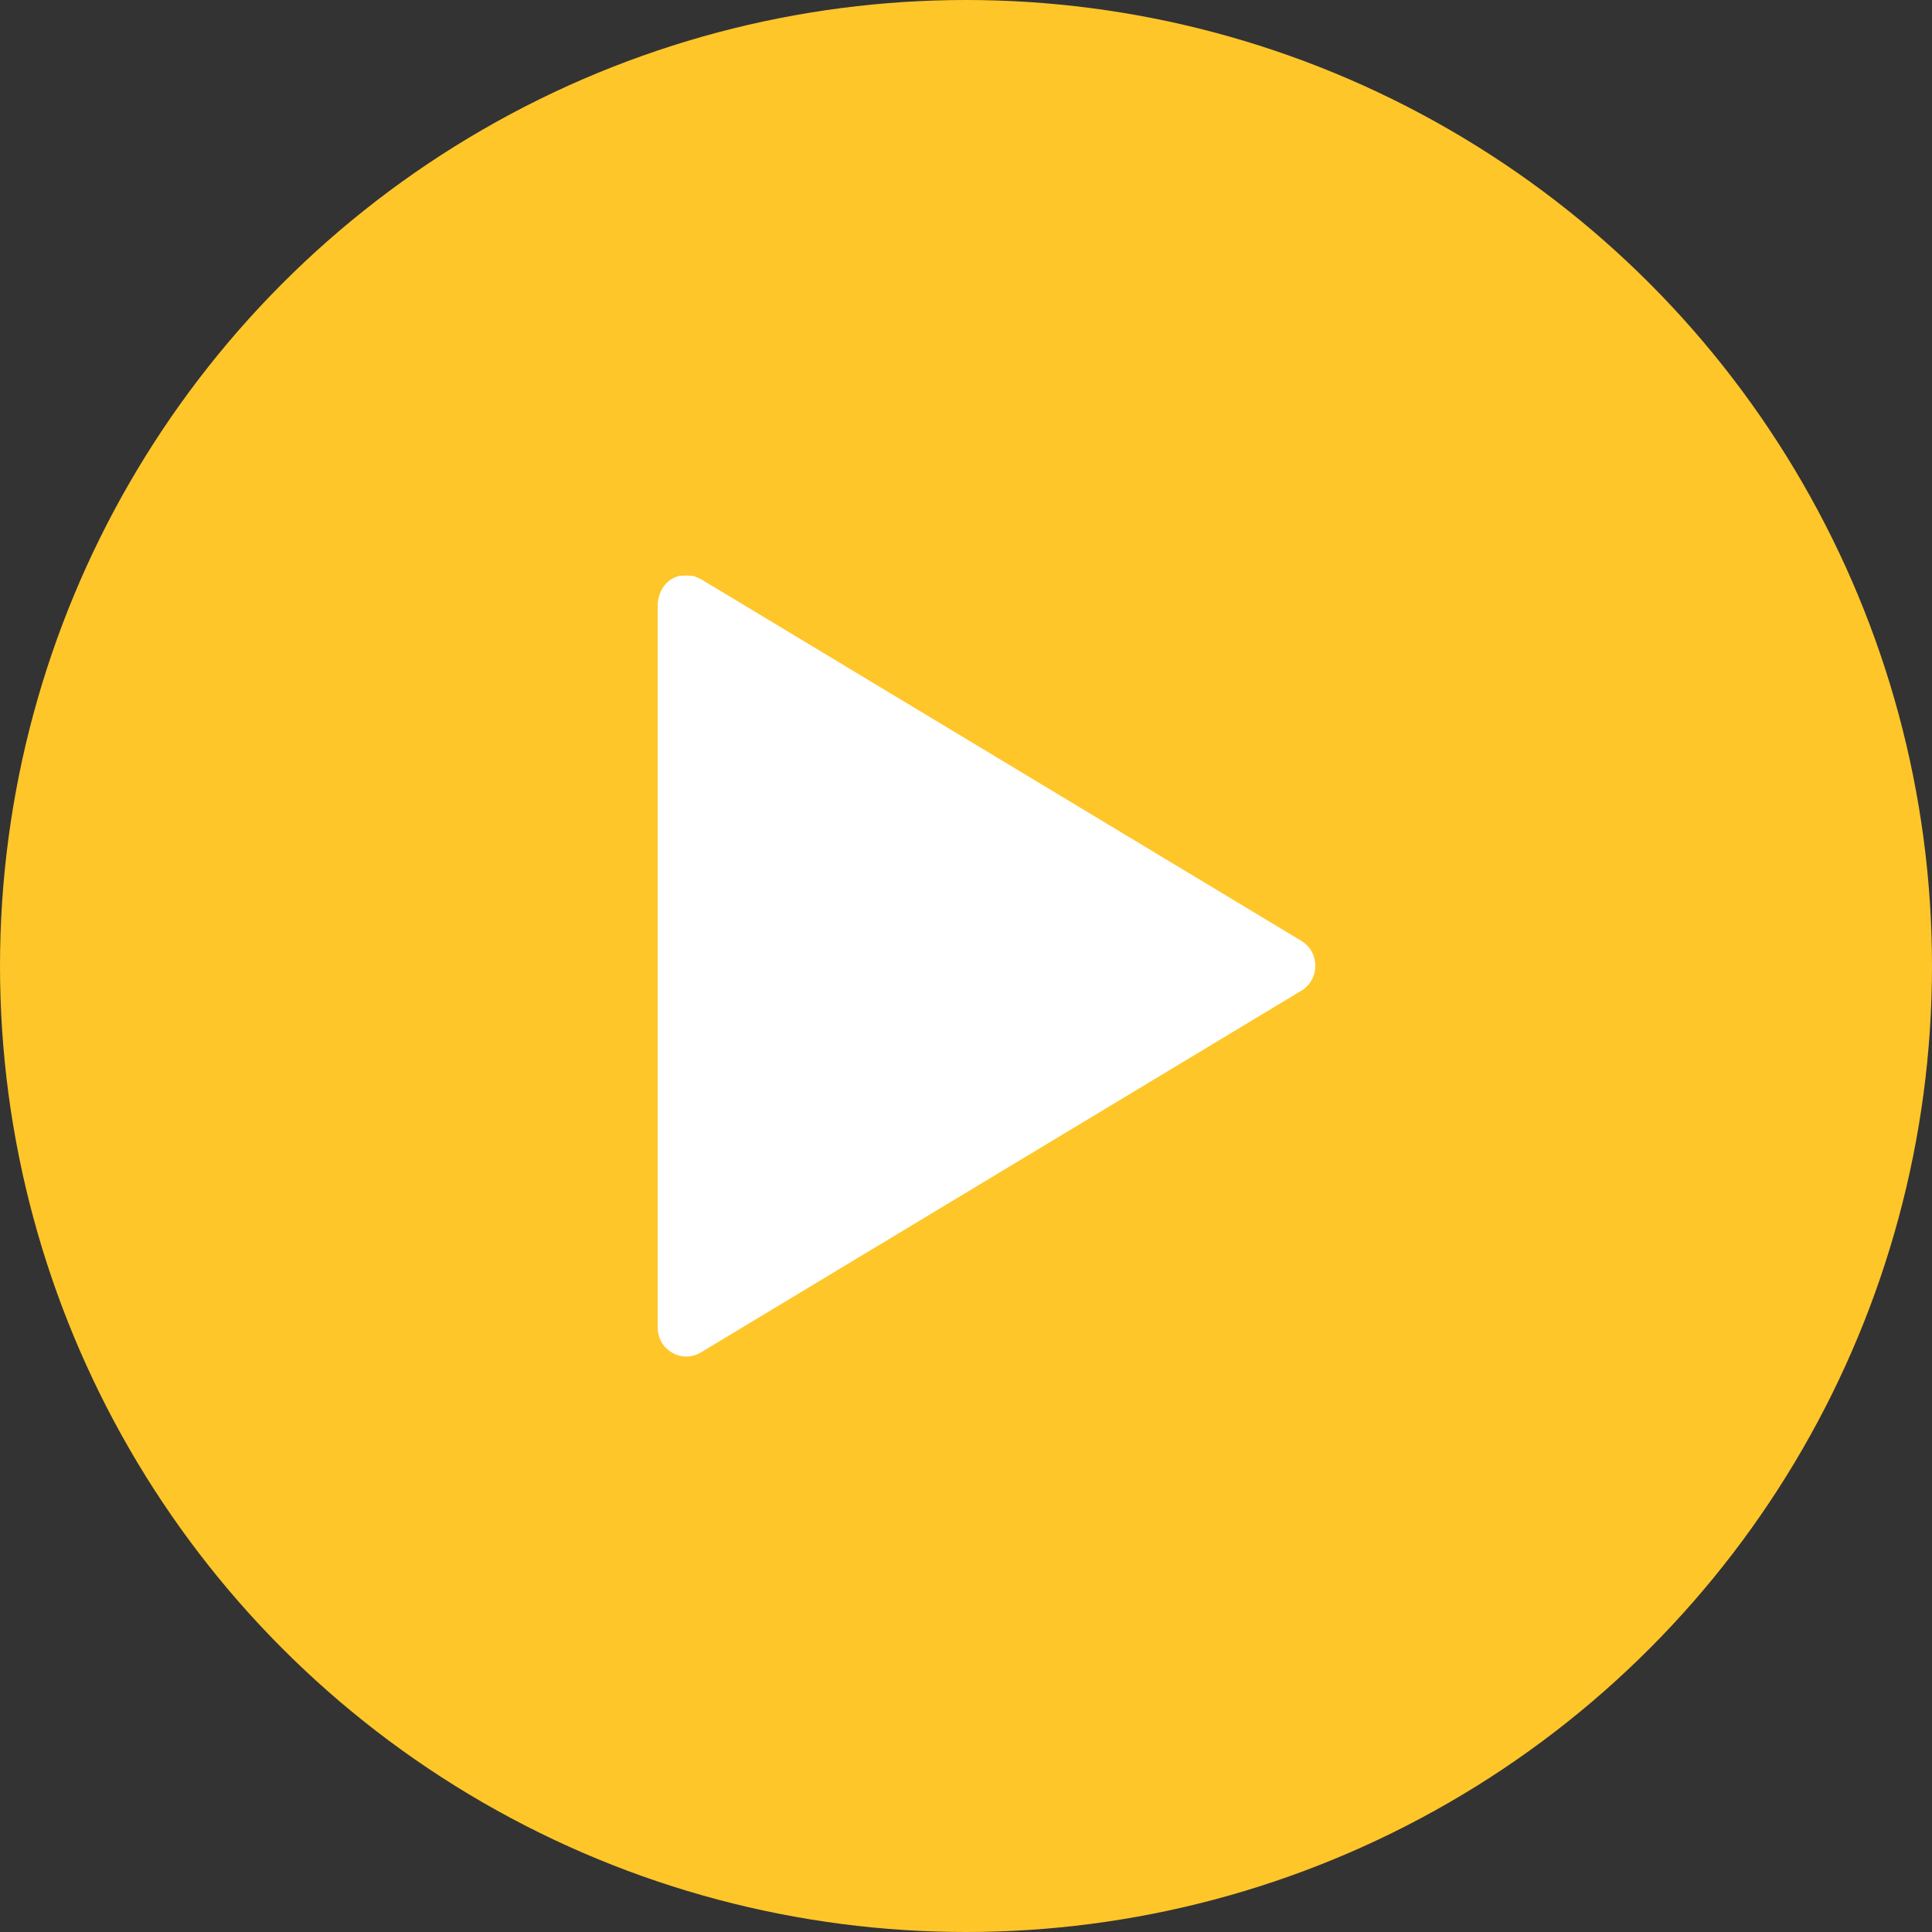
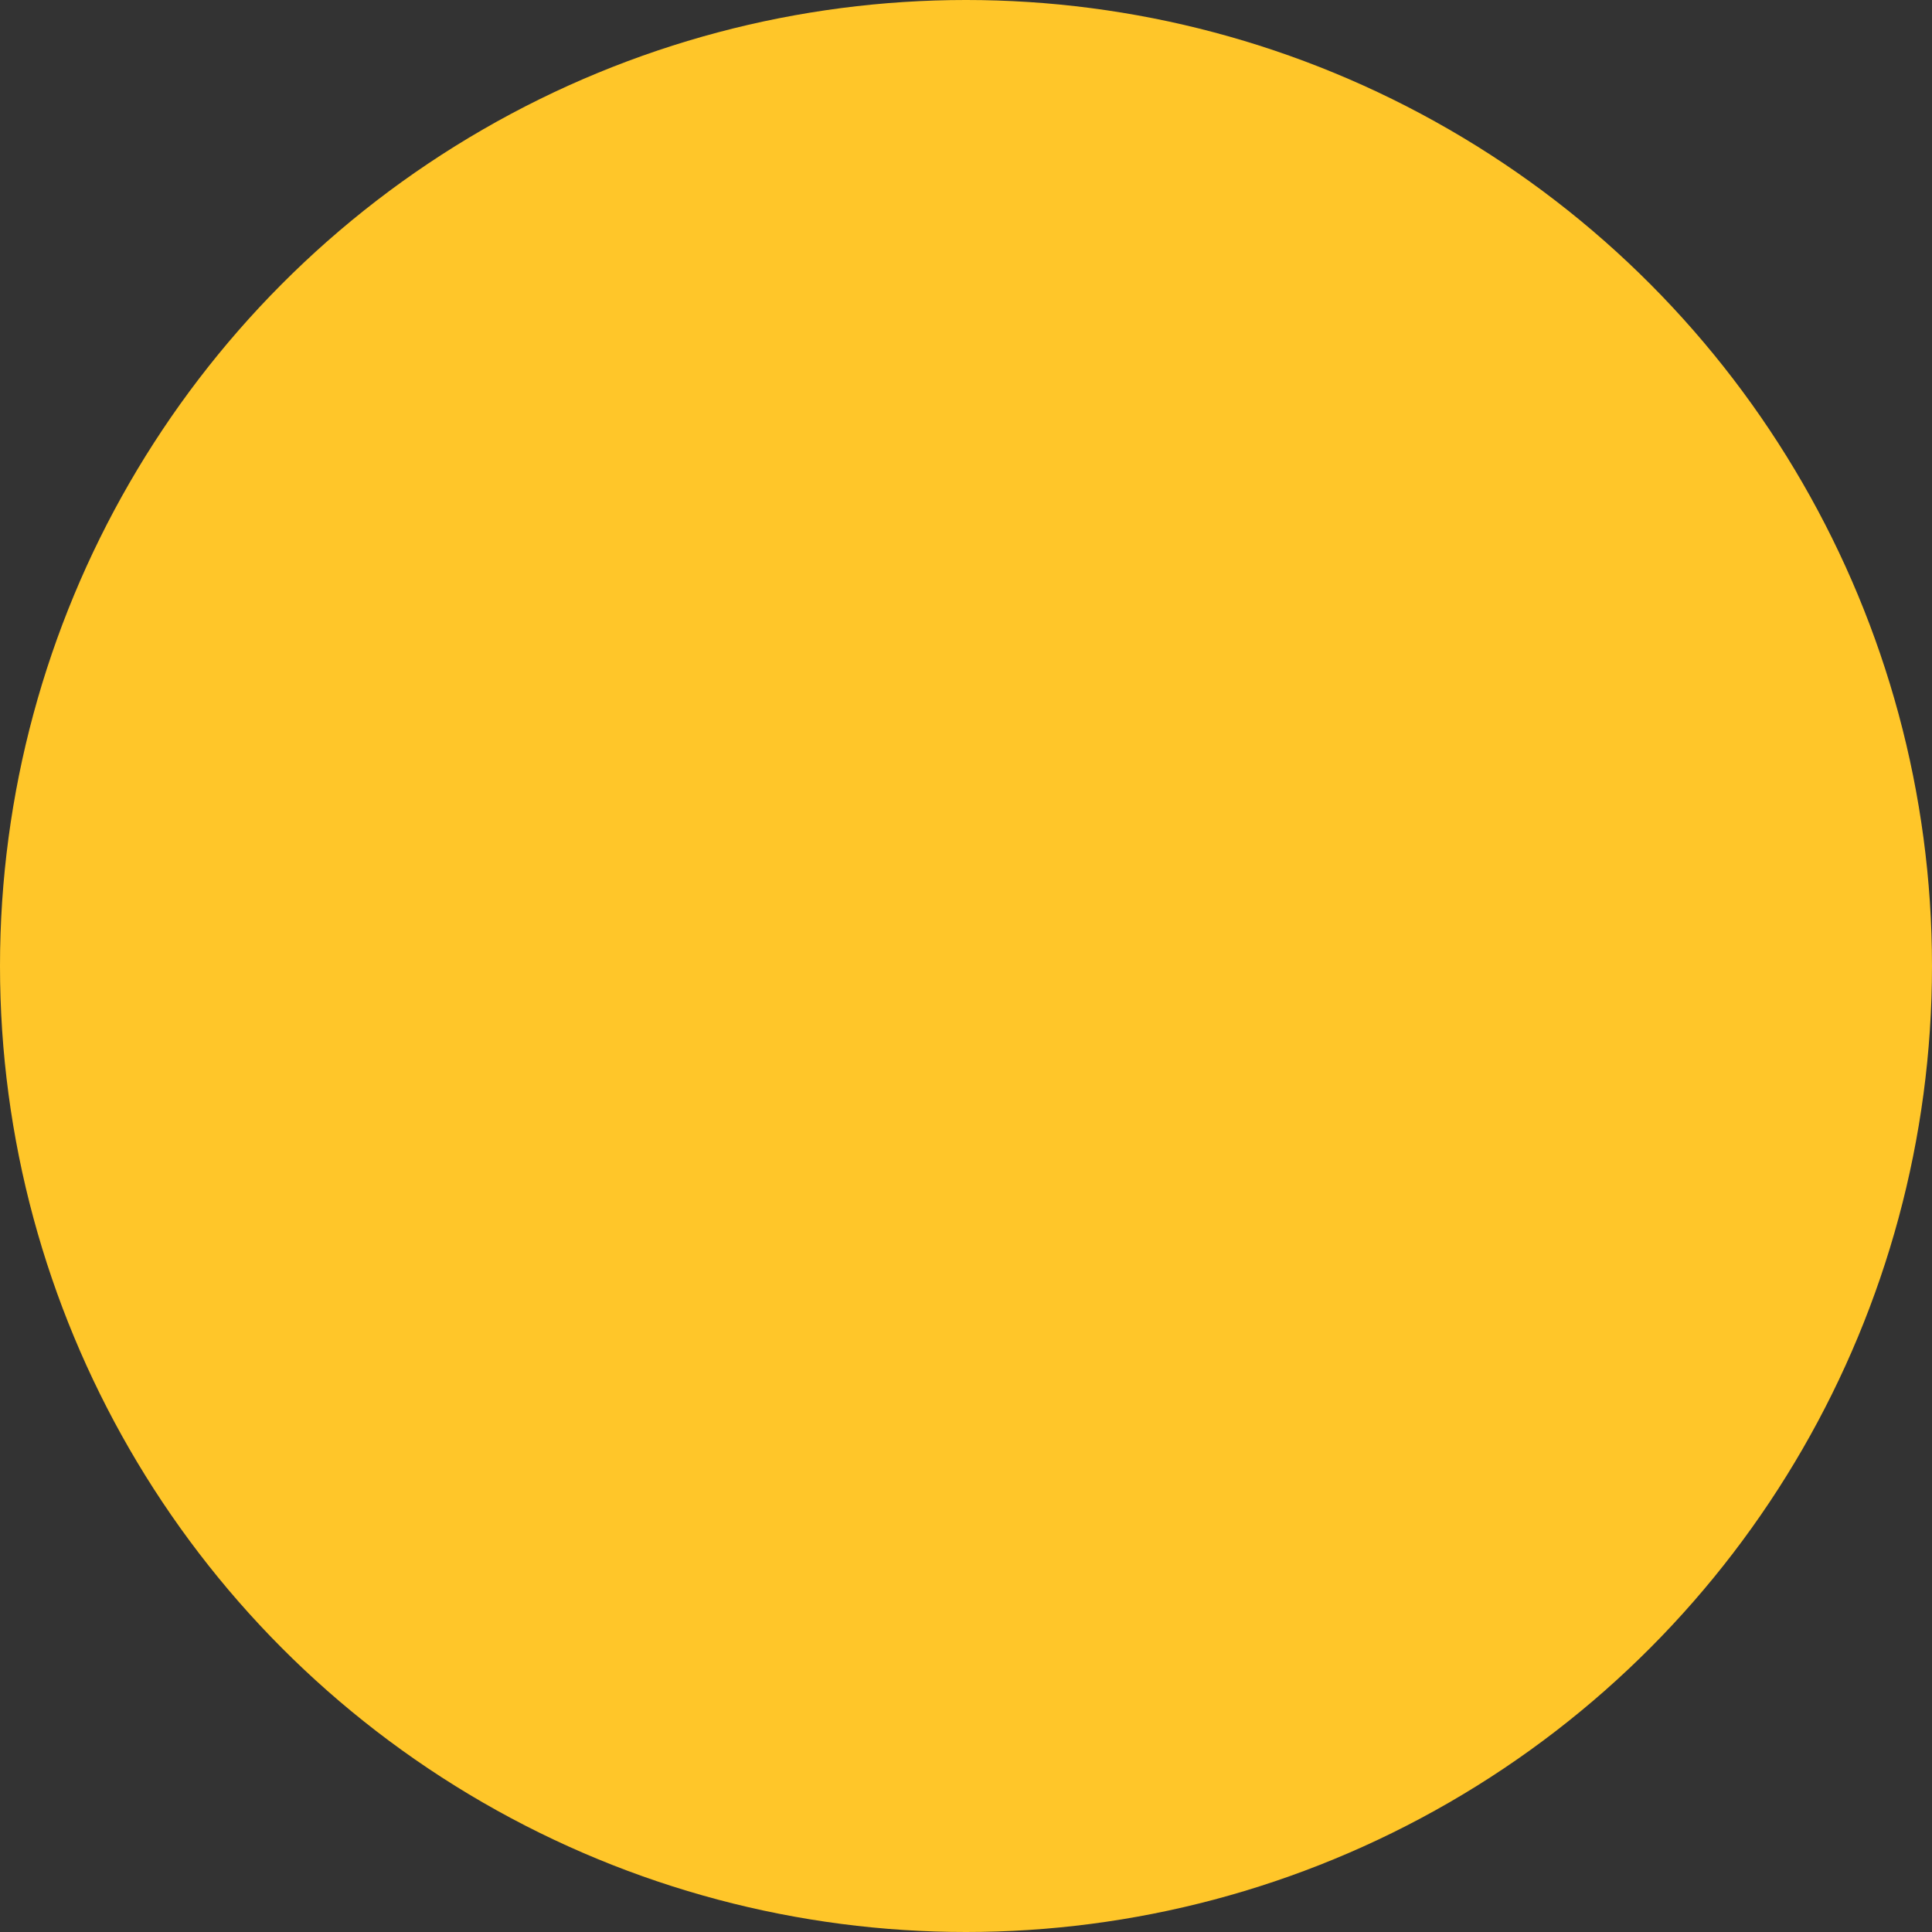
<svg xmlns="http://www.w3.org/2000/svg" width="47" height="47" viewBox="0 0 47 47" fill="none">
  <rect x="0" y="0" width="47" height="47" fill="#333333" stroke="none" />
  <circle cx="23.5" cy="23.5" r="23.5" fill="#FFC629" />
  <g clip-path="url(#clip0_529_147)">
-     <path d="M16.692 14L16.873 14.011L17.05 14.088L31.659 22.889C32.111 23.164 32.111 23.826 31.659 24.1L17.05 32.901C16.588 33.179 16 32.842 16 32.296V14.694C16.021 14.38 16.198 14.095 16.515 14.011L16.692 14Z" fill="white" />
-   </g>
+     </g>
  <defs>
    <clipPath id="clip0_529_147">
-       <rect width="16" height="19" fill="white" transform="translate(16 14)" />
-     </clipPath>
+       </clipPath>
  </defs>
</svg>